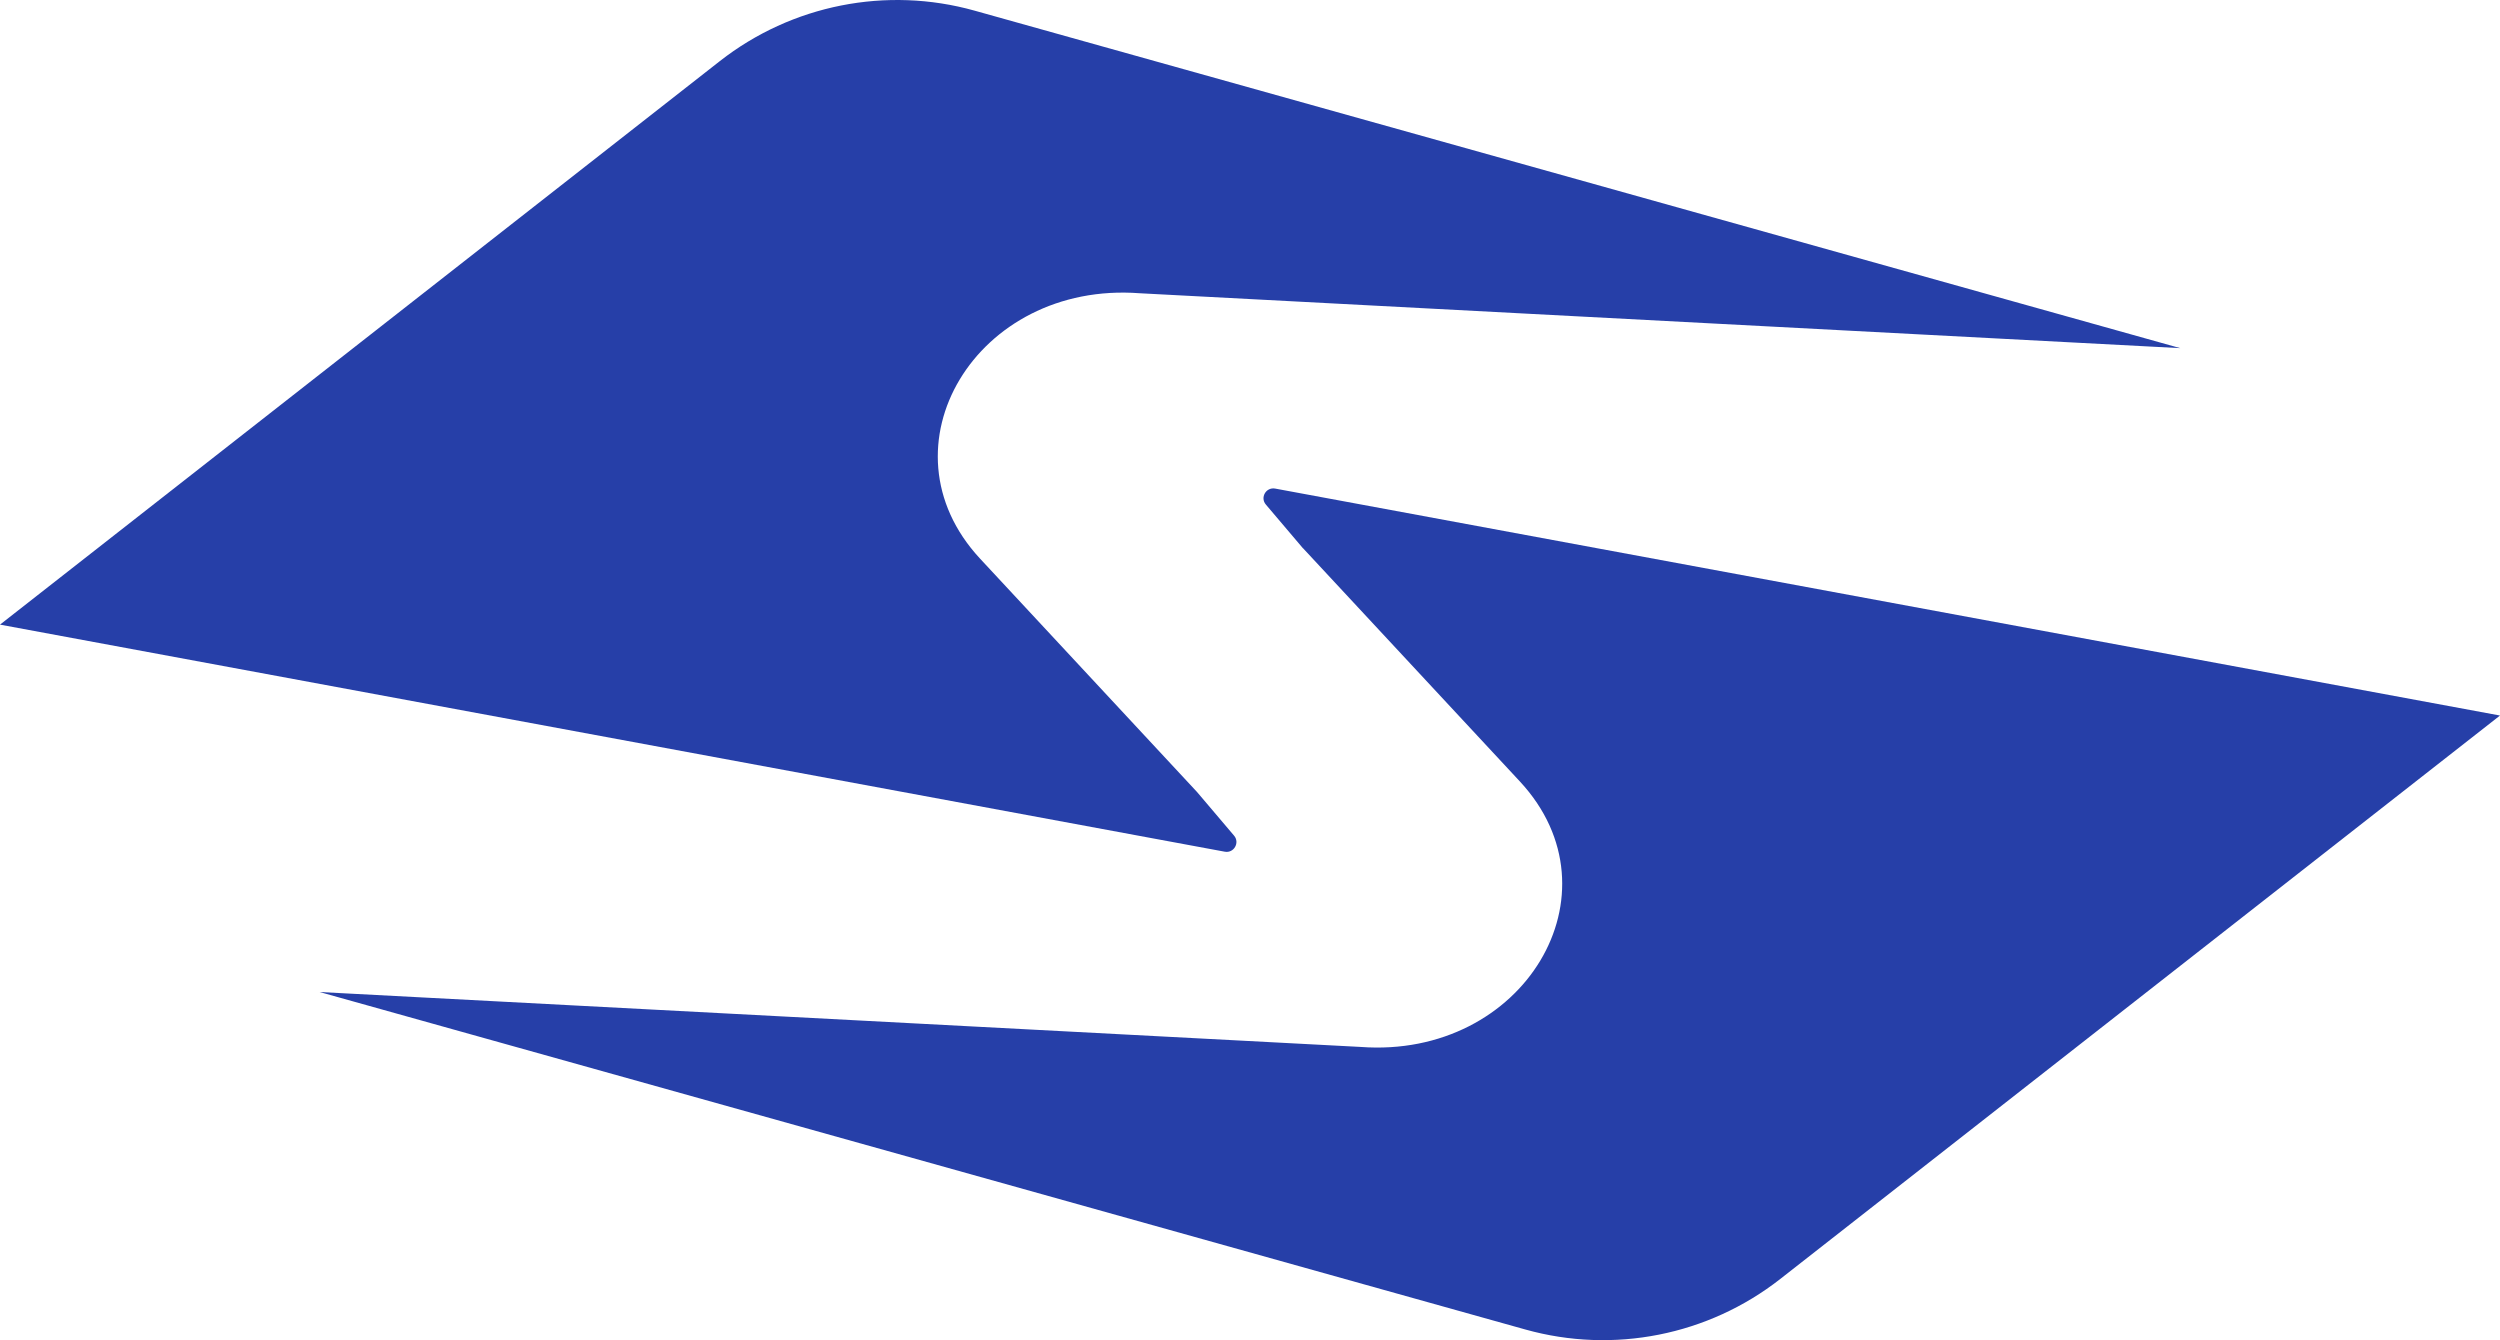
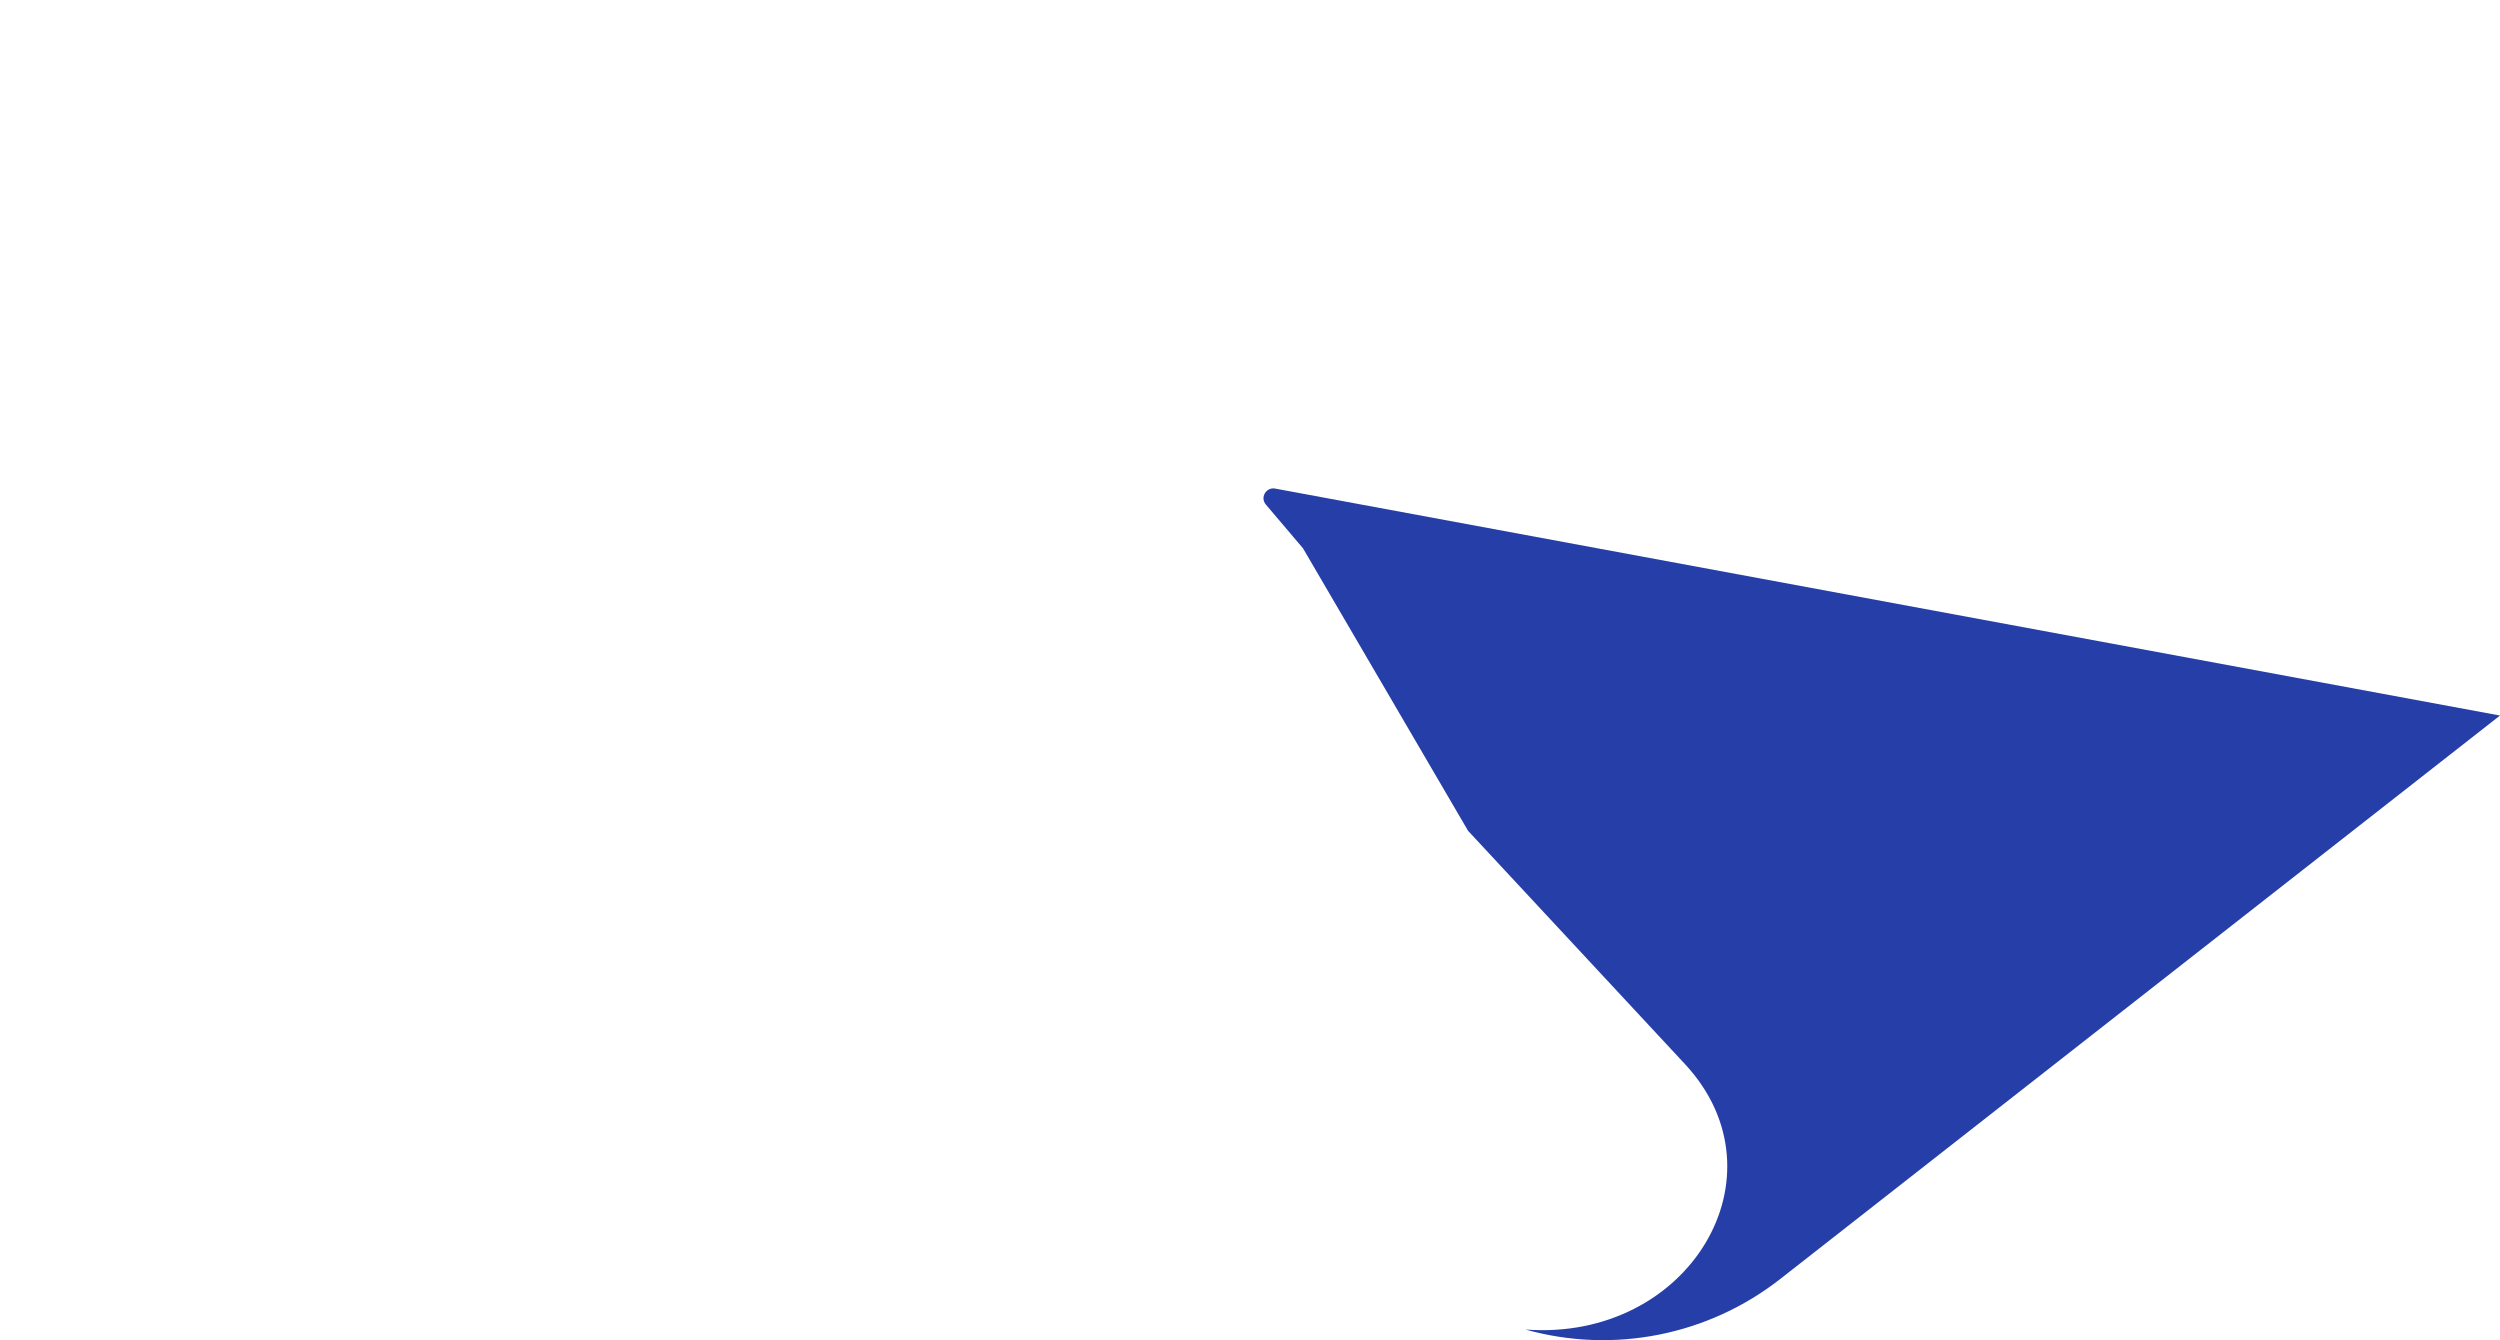
<svg xmlns="http://www.w3.org/2000/svg" id="_Слой_1" data-name="Слой 1" viewBox="0 0 199.92 107.17">
  <defs>
    <style> .cls-1 { fill: #263fa8; stroke-width: 0px; } </style>
  </defs>
-   <path class="cls-1" d="M95.72,63.33l2.97,3.5c.47.56-.02,1.41-.74,1.28L0,49.95,57.56,4.89C63.32.38,70.89-1.12,77.93.85l96.42,26.99-83.22-4.39c-13.06-.98-21.04,12.3-12.76,21.22l17.35,18.66Z" />
-   <path class="cls-1" d="M104.2,43.85l-2.97-3.5c-.48-.56.01-1.41.74-1.28l97.95,18.15-57.56,45.06c-5.76,4.51-13.33,6.01-20.37,4.04l-96.43-26.99,83.23,4.39c13.06.98,21.04-12.3,12.76-21.22l-17.35-18.66Z" />
+   <path class="cls-1" d="M104.2,43.85l-2.97-3.5c-.48-.56.01-1.41.74-1.28l97.95,18.15-57.56,45.06c-5.76,4.51-13.33,6.01-20.37,4.04c13.06.98,21.04-12.3,12.76-21.22l-17.35-18.66Z" />
</svg>